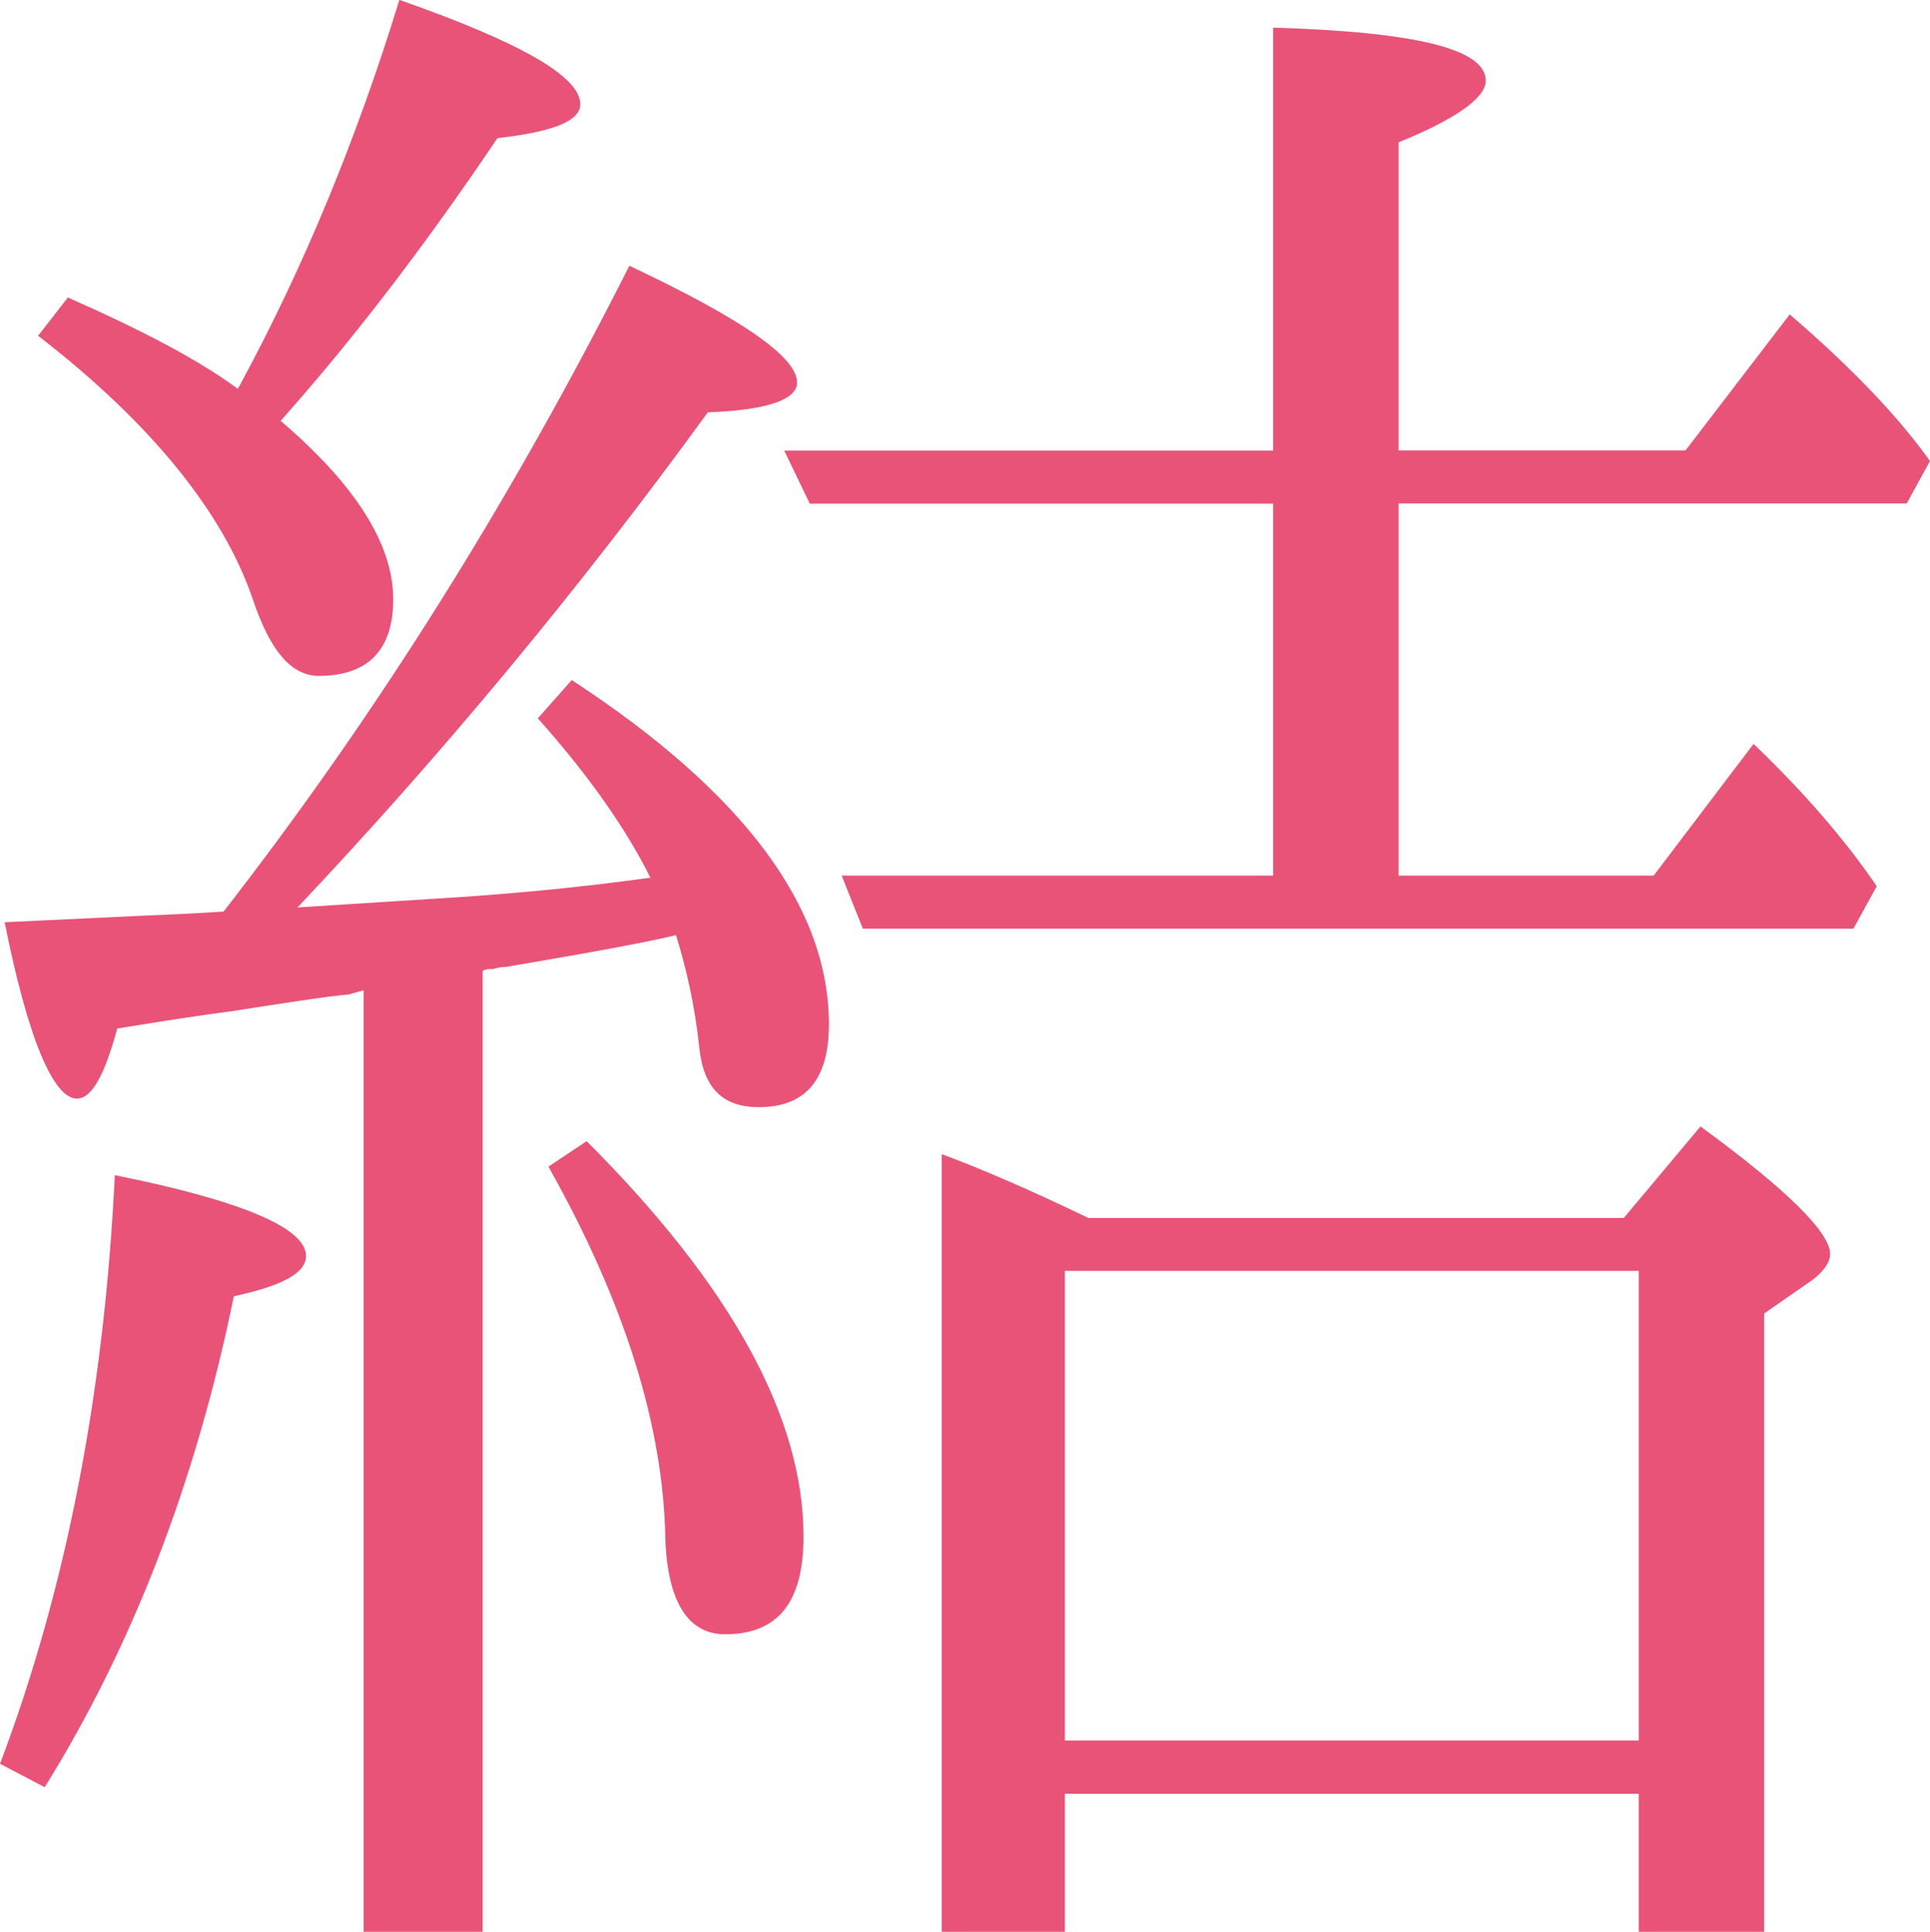
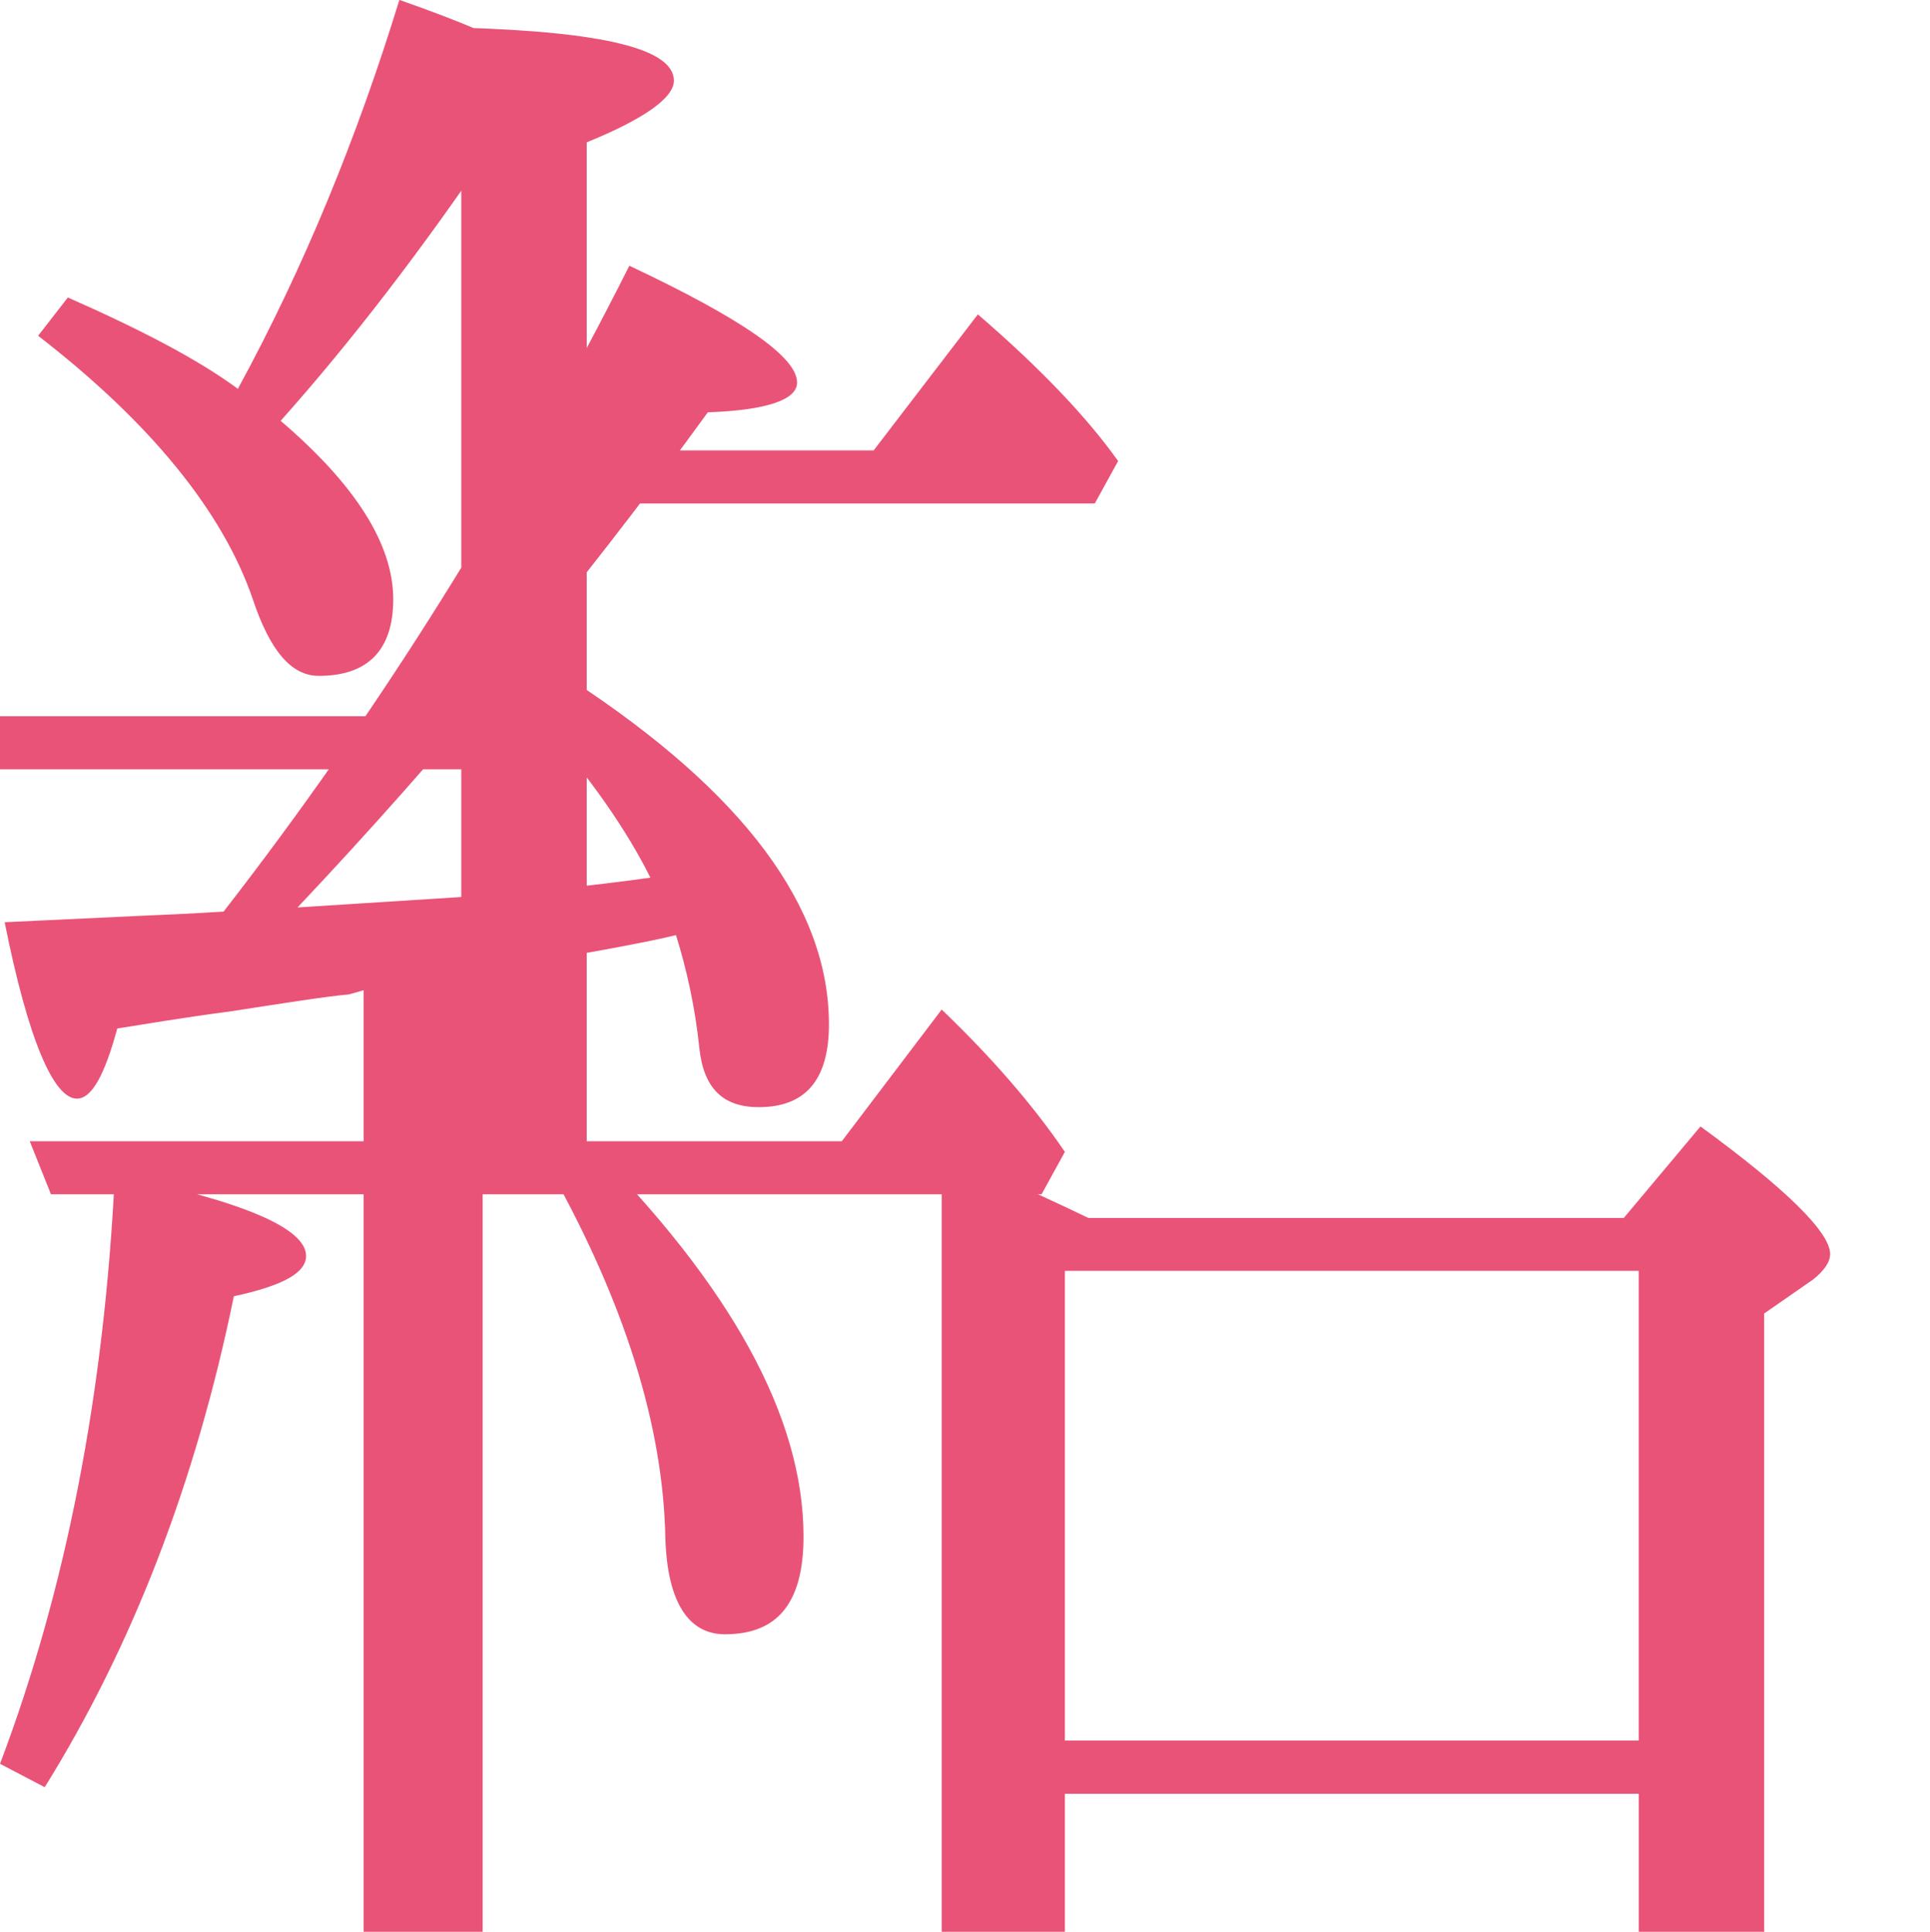
<svg xmlns="http://www.w3.org/2000/svg" id="_レイヤー_2" data-name="レイヤー 2" viewBox="0 0 120 120.13">
  <defs>
    <style>
      .cls-1 {
        fill: #e95377;
      }
    </style>
  </defs>
  <g id="_トップページ" data-name="トップページ">
-     <path class="cls-1" d="M0,109.69c4.1-10.84,6.48-23,7.14-36.61,7.93,1.59,11.89,3.3,11.89,5.02,0,1.06-1.45,1.85-4.49,2.51-2.38,11.63-6.34,21.81-11.76,30.53l-2.77-1.45ZM39.12,16.52c7,3.3,10.44,5.68,10.44,7.27,0,1.06-1.85,1.72-5.55,1.85-8.06,11.1-16.65,21.41-25.51,30.79l8.33-.53c4.36-.26,8.85-.66,13.61-1.32-1.45-2.91-3.7-6.21-7-9.91l2.11-2.38c10.71,7,15.99,14.14,15.99,21.41,0,3.44-1.45,5.15-4.36,5.15-2.25,0-3.44-1.19-3.7-3.7-.26-2.51-.79-4.89-1.45-7-1.59.4-5.15,1.06-10.57,1.98-.13,0-.4,0-.79.13-.26,0-.53,0-.66.13v59.74h-7.4v-58.55l-.92.26c-1.45.13-3.97.53-7.4,1.06-3.04.4-5.29.79-7,1.06-.79,2.91-1.59,4.36-2.51,4.36-1.45,0-3.04-3.7-4.49-10.97l8.46-.4c3.3-.13,5.02-.26,5.15-.26,9.65-12.42,17.97-25.77,25.24-40.18ZM24.85,0c7.53,2.64,11.23,4.76,11.23,6.48,0,1.06-1.72,1.72-5.15,2.11-4.63,6.87-9.12,12.69-13.48,17.58,4.63,3.96,7,7.66,7,11.1,0,3.17-1.59,4.76-4.63,4.76-1.72,0-3.04-1.59-4.1-4.76-1.85-5.42-6.34-10.97-13.35-16.39l1.85-2.38c4.49,1.98,8.06,3.83,10.57,5.68,4.1-7.53,7.4-15.59,10.04-24.18ZM36.48,70.97c8.99,8.99,13.48,17.18,13.48,24.58,0,4.1-1.59,6.08-4.89,6.08-2.25,0-3.57-1.98-3.7-5.95-.13-7-2.51-14.67-7.27-23.13l2.38-1.59ZM86.96,54.45h15.86l6.21-8.19c3.17,3.04,5.68,5.95,7.66,8.85l-1.45,2.64h-61.59l-1.32-3.3h26.83v-23.13h-28.81l-1.59-3.3h30.4V1.72c8.85.26,13.22,1.32,13.22,3.3,0,1.06-1.85,2.38-5.42,3.83v19.16h17.84l6.48-8.46c3.83,3.3,6.74,6.34,8.72,9.12l-1.45,2.64h-31.59v23.13ZM100.97,75.73l4.76-5.68c5.42,3.96,8.06,6.61,8.06,7.93,0,.53-.4,1.06-1.06,1.59l-3.04,2.11v38.46h-7.8v-8.59h-35.68v8.59h-7.66v-48.37c2.51.93,5.55,2.25,9.12,3.97h33.3ZM66.21,108.24h35.68v-29.21h-35.68v29.21Z" />
+     <path class="cls-1" d="M0,109.69c4.1-10.84,6.48-23,7.14-36.61,7.93,1.59,11.89,3.3,11.89,5.02,0,1.06-1.45,1.85-4.49,2.51-2.38,11.63-6.34,21.81-11.76,30.53l-2.77-1.45ZM39.12,16.52c7,3.3,10.44,5.68,10.44,7.27,0,1.06-1.85,1.72-5.55,1.85-8.06,11.1-16.65,21.41-25.51,30.79l8.33-.53c4.36-.26,8.85-.66,13.61-1.32-1.45-2.91-3.7-6.21-7-9.91l2.11-2.38c10.71,7,15.99,14.14,15.99,21.41,0,3.44-1.45,5.15-4.36,5.15-2.25,0-3.44-1.19-3.7-3.7-.26-2.51-.79-4.89-1.45-7-1.59.4-5.15,1.06-10.57,1.98-.13,0-.4,0-.79.13-.26,0-.53,0-.66.13v59.74h-7.4v-58.55l-.92.26c-1.45.13-3.97.53-7.4,1.06-3.04.4-5.29.79-7,1.06-.79,2.91-1.59,4.36-2.51,4.36-1.45,0-3.04-3.7-4.49-10.97l8.46-.4c3.3-.13,5.02-.26,5.15-.26,9.65-12.42,17.97-25.77,25.24-40.18ZM24.85,0c7.53,2.64,11.23,4.76,11.23,6.48,0,1.06-1.72,1.72-5.15,2.11-4.63,6.87-9.12,12.69-13.48,17.58,4.63,3.96,7,7.66,7,11.1,0,3.17-1.59,4.76-4.63,4.76-1.72,0-3.04-1.59-4.1-4.76-1.85-5.42-6.34-10.97-13.35-16.39l1.85-2.38c4.49,1.98,8.06,3.83,10.57,5.68,4.1-7.53,7.4-15.59,10.04-24.18ZM36.48,70.97c8.99,8.99,13.48,17.18,13.48,24.58,0,4.1-1.59,6.08-4.89,6.08-2.25,0-3.57-1.98-3.7-5.95-.13-7-2.51-14.67-7.27-23.13l2.38-1.59Zh15.86l6.21-8.19c3.17,3.04,5.68,5.95,7.66,8.85l-1.45,2.64h-61.59l-1.32-3.3h26.83v-23.13h-28.81l-1.59-3.3h30.4V1.72c8.85.26,13.22,1.32,13.22,3.3,0,1.06-1.85,2.38-5.42,3.83v19.16h17.84l6.48-8.46c3.83,3.3,6.74,6.34,8.72,9.12l-1.45,2.64h-31.59v23.13ZM100.97,75.73l4.76-5.68c5.42,3.96,8.06,6.61,8.06,7.93,0,.53-.4,1.06-1.06,1.59l-3.04,2.11v38.46h-7.8v-8.59h-35.68v8.59h-7.66v-48.37c2.51.93,5.55,2.25,9.12,3.97h33.3ZM66.21,108.24h35.68v-29.21h-35.68v29.21Z" />
  </g>
</svg>